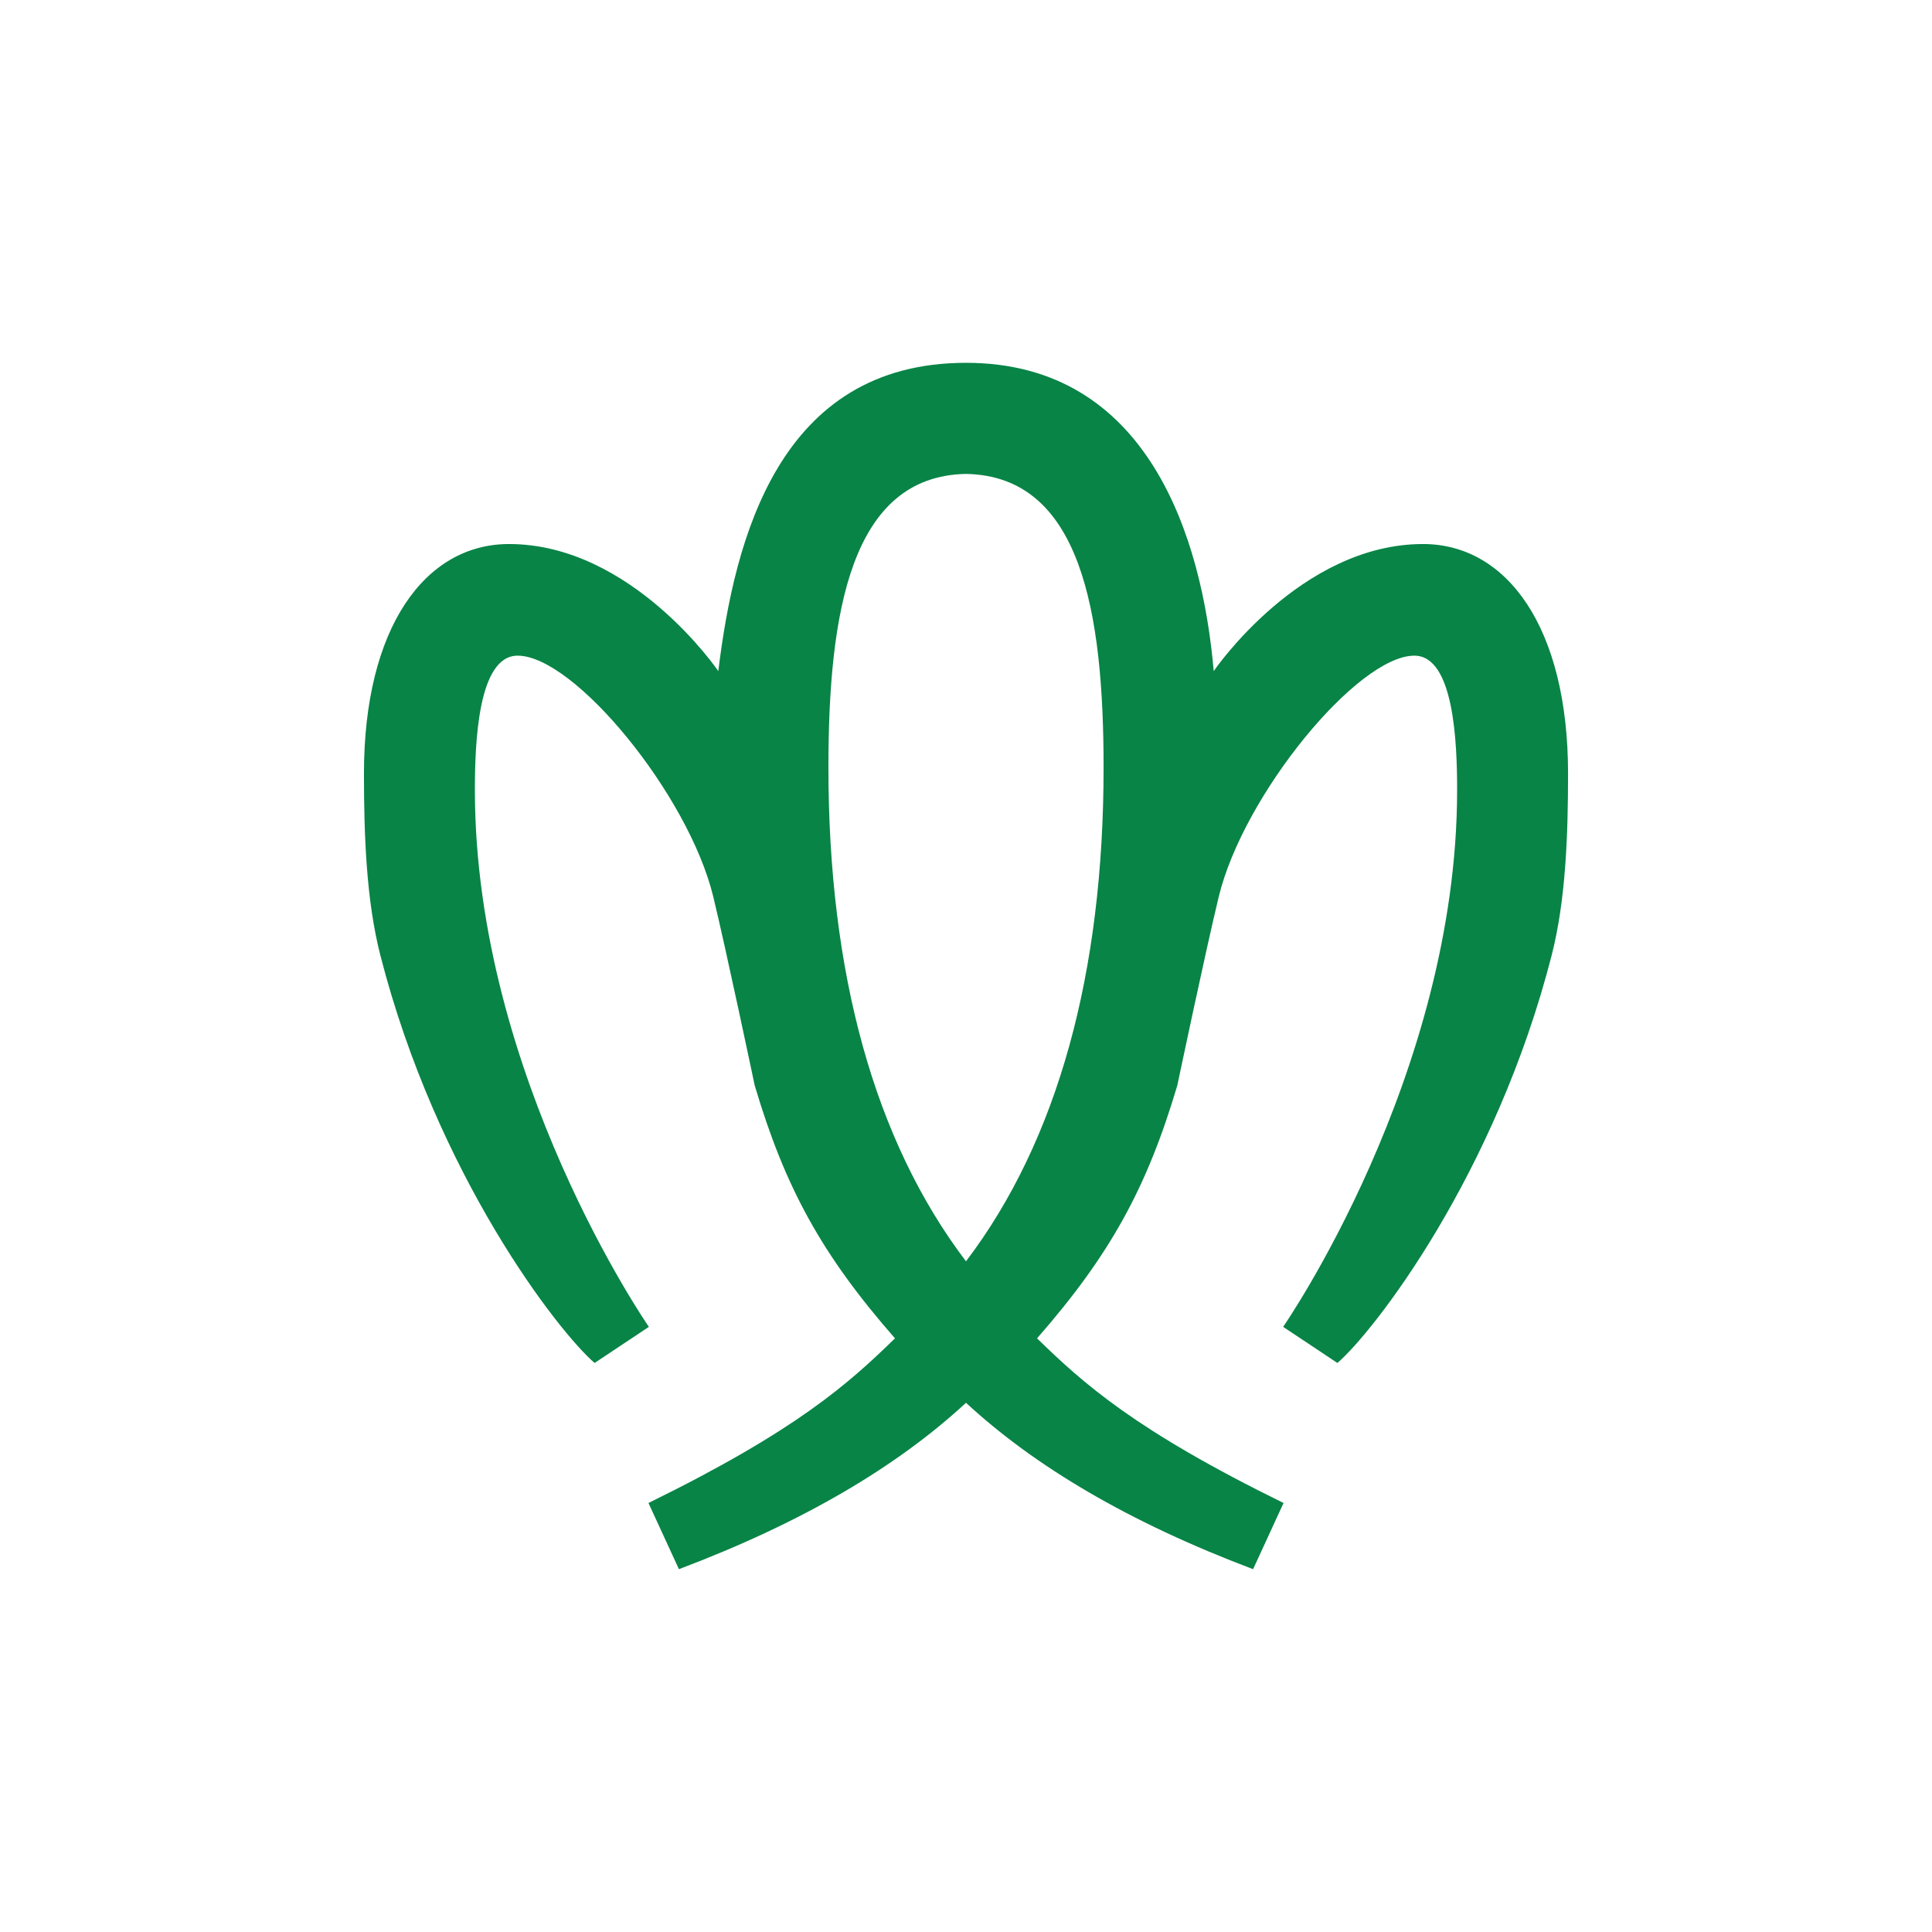
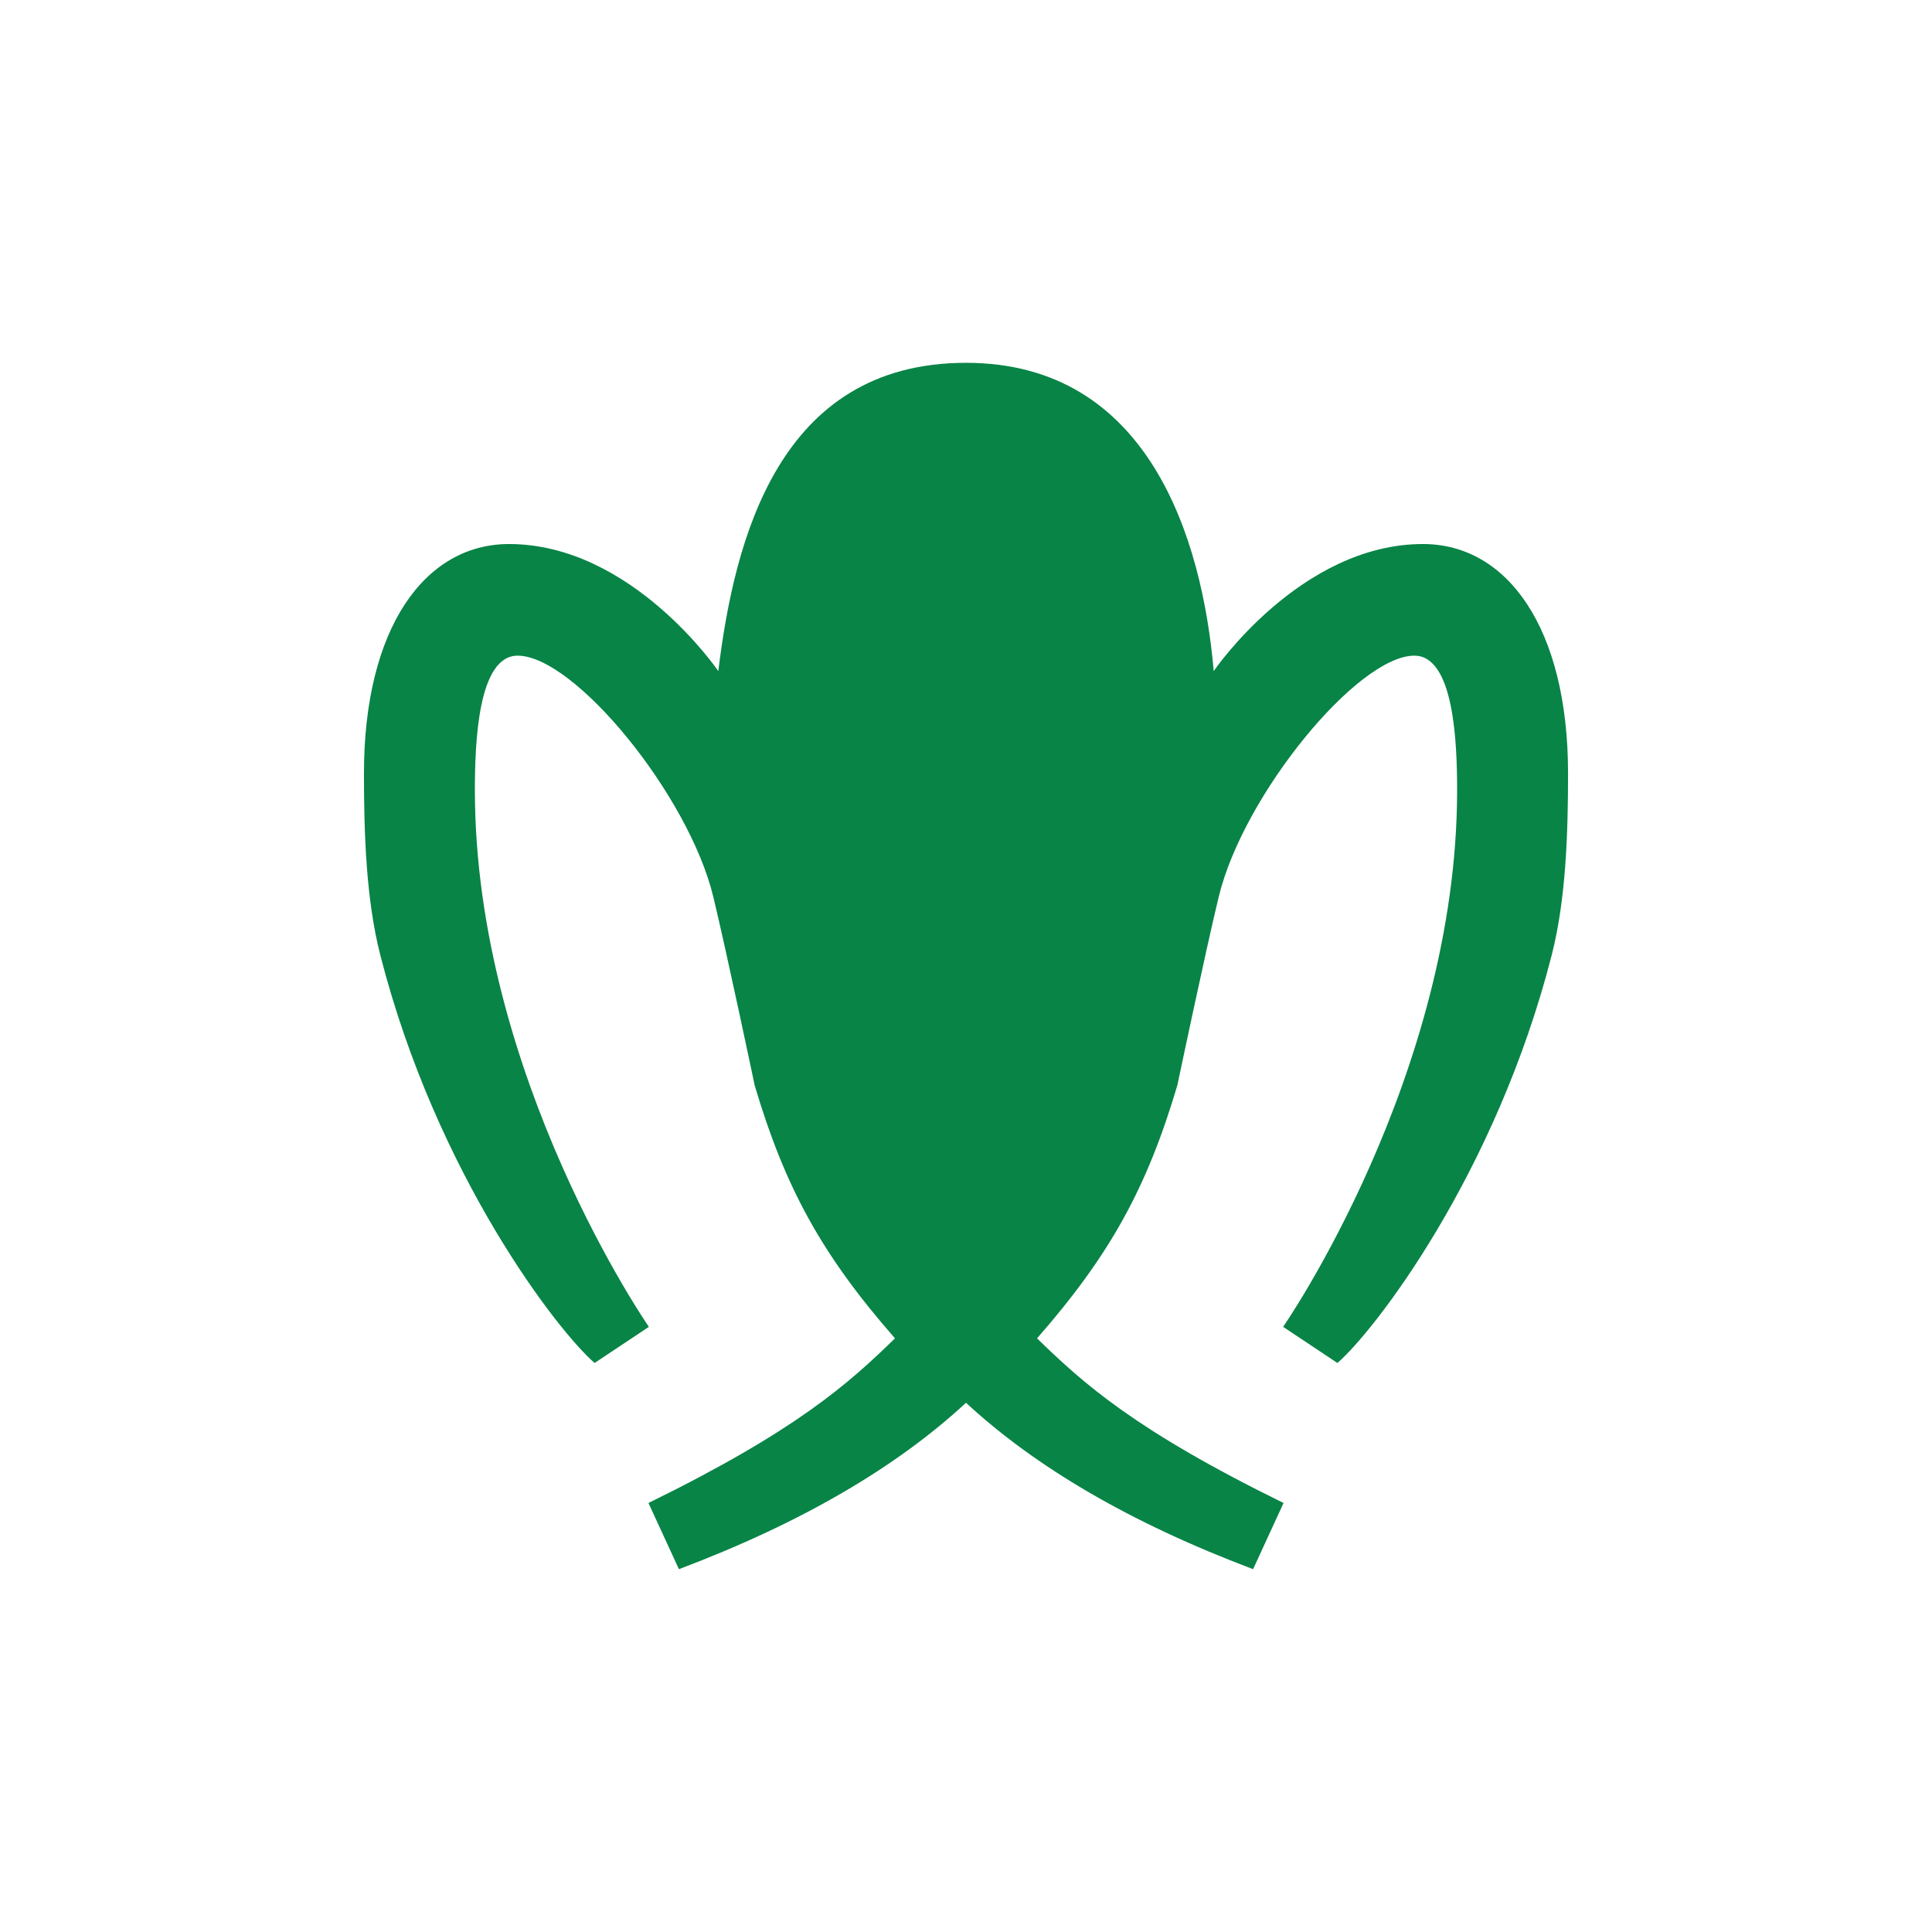
<svg xmlns="http://www.w3.org/2000/svg" xmlns:ns1="http://www.inkscape.org/namespaces/inkscape" xmlns:ns2="http://sodipodi.sourceforge.net/DTD/sodipodi-0.dtd" width="300" height="300" viewBox="0 0 300 300" version="1.1" id="svg8" ns1:version="0.92.2 (5c3e80d, 2017-08-06)" ns2:docname="Virittanius.svg" ns1:export-filename="C:\Users\irock\Desktop\Stuff\Images\Homestuck\ezodiac\06 Jade\Prospit\Virittanius.png" ns1:export-xdpi="320" ns1:export-ydpi="320">
  <title id="title14582">Virittanius</title>
  <defs id="defs2" />
  <ns2:namedview id="base" pagecolor="#ffffff" bordercolor="#666666" borderopacity="1.0" ns1:pageopacity="0.0" ns1:pageshadow="2" ns1:zoom="1.979899" ns1:cx="151.18121" ns1:cy="196.29089" ns1:document-units="px" ns1:current-layer="layer1" showgrid="false" showguides="false" units="px" ns1:pagecheckerboard="true" ns1:showpageshadow="false" />
  <g ns1:label="Layer 1" ns1:groupmode="layer" id="layer1" transform="translate(890,123.804)">
-     <path style="fill:#088446;fill-opacity:1;stroke:none;stroke-width:1px;stroke-linecap:butt;stroke-linejoin:miter;stroke-opacity:1" d="m -778.464,-19.597 c 0,0 -13.418,-19.73 -32.5,-19.73 -13.057,0 -22.521,13.007 -22.521,35.629 0,9.547 0.355,19.664 2.535,28.191 8.737,34.173 27.619,58.477 33.279,63.346 l 8.428,-5.611 c 0,0 -27.018,-38.936 -27.018,-83.344 0,-7.301 0.473,-20.877 6.639,-20.877 8.805,0 26.548,21.604 30.379,37.436 2.11,8.72 6.428,29.285 6.428,29.285 4.71,15.867 10.386,26.268 21.787,39.287 -7.216,7.021 -15.215,14.254 -38.279,25.566 l 4.729,10.277 c 19.244,-7.264 33.884,-15.944 44.578,-25.838 10.694,9.894 25.334,18.574 44.578,25.838 l 4.73,-10.277 c -23.064,-11.313 -31.063,-18.546 -38.279,-25.566 11.401,-13.019 17.075,-23.42 21.785,-39.287 0,0 4.32,-20.565 6.43,-29.285 3.83,-15.831 21.572,-37.436 30.377,-37.436 6.165,0 6.639,13.576 6.639,20.877 0,44.408 -27.016,83.344 -27.016,83.344 l 8.426,5.611 c 5.661,-4.869 24.544,-29.173 33.281,-63.346 2.18,-8.528 2.535,-18.645 2.535,-28.191 0,-22.622 -9.464,-35.629 -22.521,-35.629 -19.082,0 -32.5,19.73 -32.5,19.73 -1.791,-20.657 -10.14,-47.869 -38.465,-47.869 -29.086,0 -35.964,27.427 -38.463,47.869 z m 38.463,-30.617 c 17.897,0.317 21.365,21.554 21.365,45.6 0,31.791 -7.076,57.851 -21.365,76.666 -14.289,-18.815 -21.363,-44.875 -21.363,-76.666 0,-24.045 3.467,-45.282 21.363,-45.6 z" id="path14577" ns1:connector-curvature="0" ns2:nodetypes="csssccssscccccccccsssccssscscccccc" />
+     <path style="fill:#088446;fill-opacity:1;stroke:none;stroke-width:1px;stroke-linecap:butt;stroke-linejoin:miter;stroke-opacity:1" d="m -778.464,-19.597 c 0,0 -13.418,-19.73 -32.5,-19.73 -13.057,0 -22.521,13.007 -22.521,35.629 0,9.547 0.355,19.664 2.535,28.191 8.737,34.173 27.619,58.477 33.279,63.346 l 8.428,-5.611 c 0,0 -27.018,-38.936 -27.018,-83.344 0,-7.301 0.473,-20.877 6.639,-20.877 8.805,0 26.548,21.604 30.379,37.436 2.11,8.72 6.428,29.285 6.428,29.285 4.71,15.867 10.386,26.268 21.787,39.287 -7.216,7.021 -15.215,14.254 -38.279,25.566 l 4.729,10.277 c 19.244,-7.264 33.884,-15.944 44.578,-25.838 10.694,9.894 25.334,18.574 44.578,25.838 l 4.73,-10.277 c -23.064,-11.313 -31.063,-18.546 -38.279,-25.566 11.401,-13.019 17.075,-23.42 21.785,-39.287 0,0 4.32,-20.565 6.43,-29.285 3.83,-15.831 21.572,-37.436 30.377,-37.436 6.165,0 6.639,13.576 6.639,20.877 0,44.408 -27.016,83.344 -27.016,83.344 l 8.426,5.611 c 5.661,-4.869 24.544,-29.173 33.281,-63.346 2.18,-8.528 2.535,-18.645 2.535,-28.191 0,-22.622 -9.464,-35.629 -22.521,-35.629 -19.082,0 -32.5,19.73 -32.5,19.73 -1.791,-20.657 -10.14,-47.869 -38.465,-47.869 -29.086,0 -35.964,27.427 -38.463,47.869 z m 38.463,-30.617 z" id="path14577" ns1:connector-curvature="0" ns2:nodetypes="csssccssscccccccccsssccssscscccccc" />
  </g>
</svg>